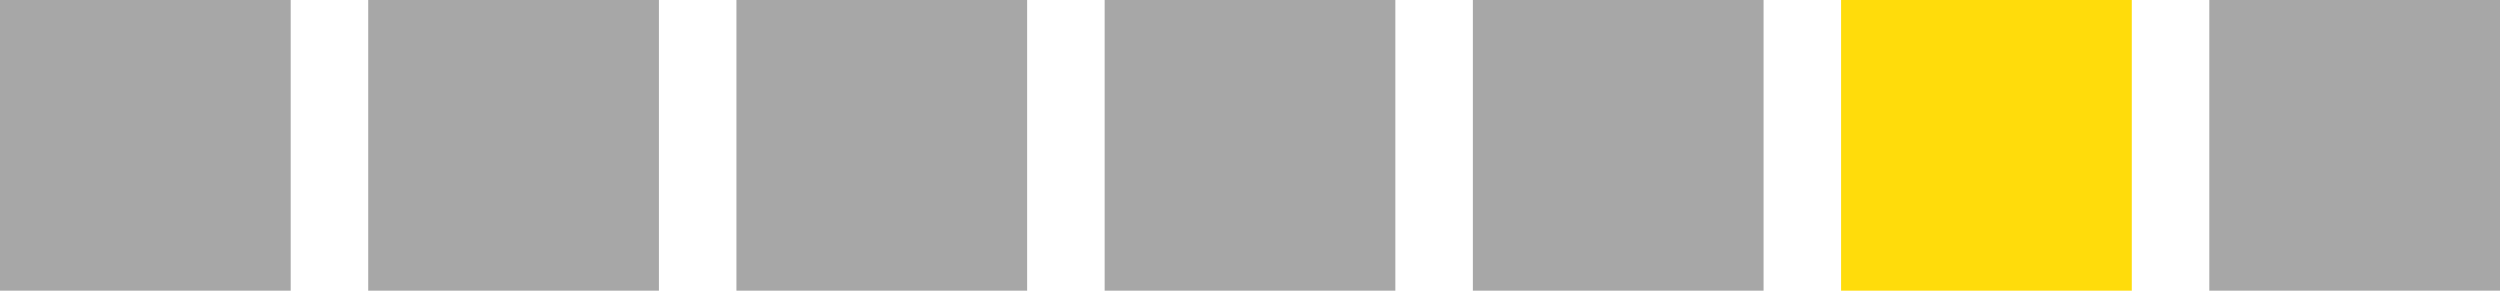
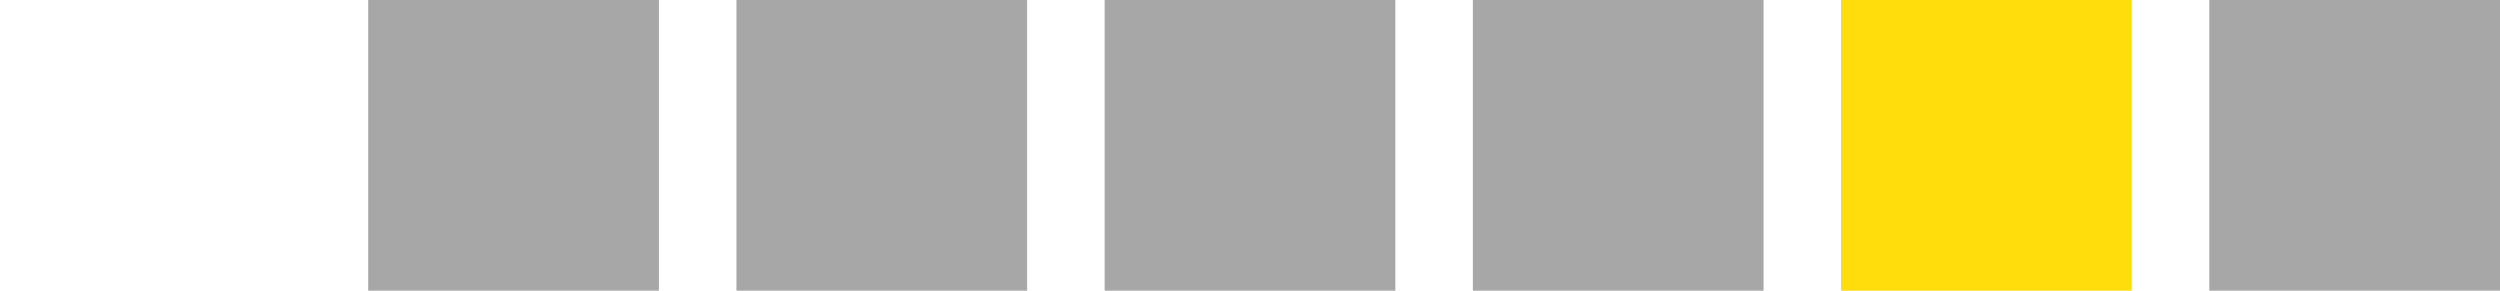
<svg xmlns="http://www.w3.org/2000/svg" width="258" height="30" viewBox="0 0 258 30" fill="none">
-   <rect width="30" height="30" fill="#A7A7A7" />
  <rect x="38" width="30" height="30" fill="#A7A7A7" />
  <rect x="76" width="30" height="30" fill="#A7A7A7" />
  <rect x="114" width="30" height="30" fill="#A7A7A7" />
  <rect x="152" width="30" height="30" fill="#A7A7A7" />
  <rect x="190" width="30" height="30" fill="#FFDC0B" />
  <rect x="228" width="30" height="30" fill="#A7A7A7" />
</svg>